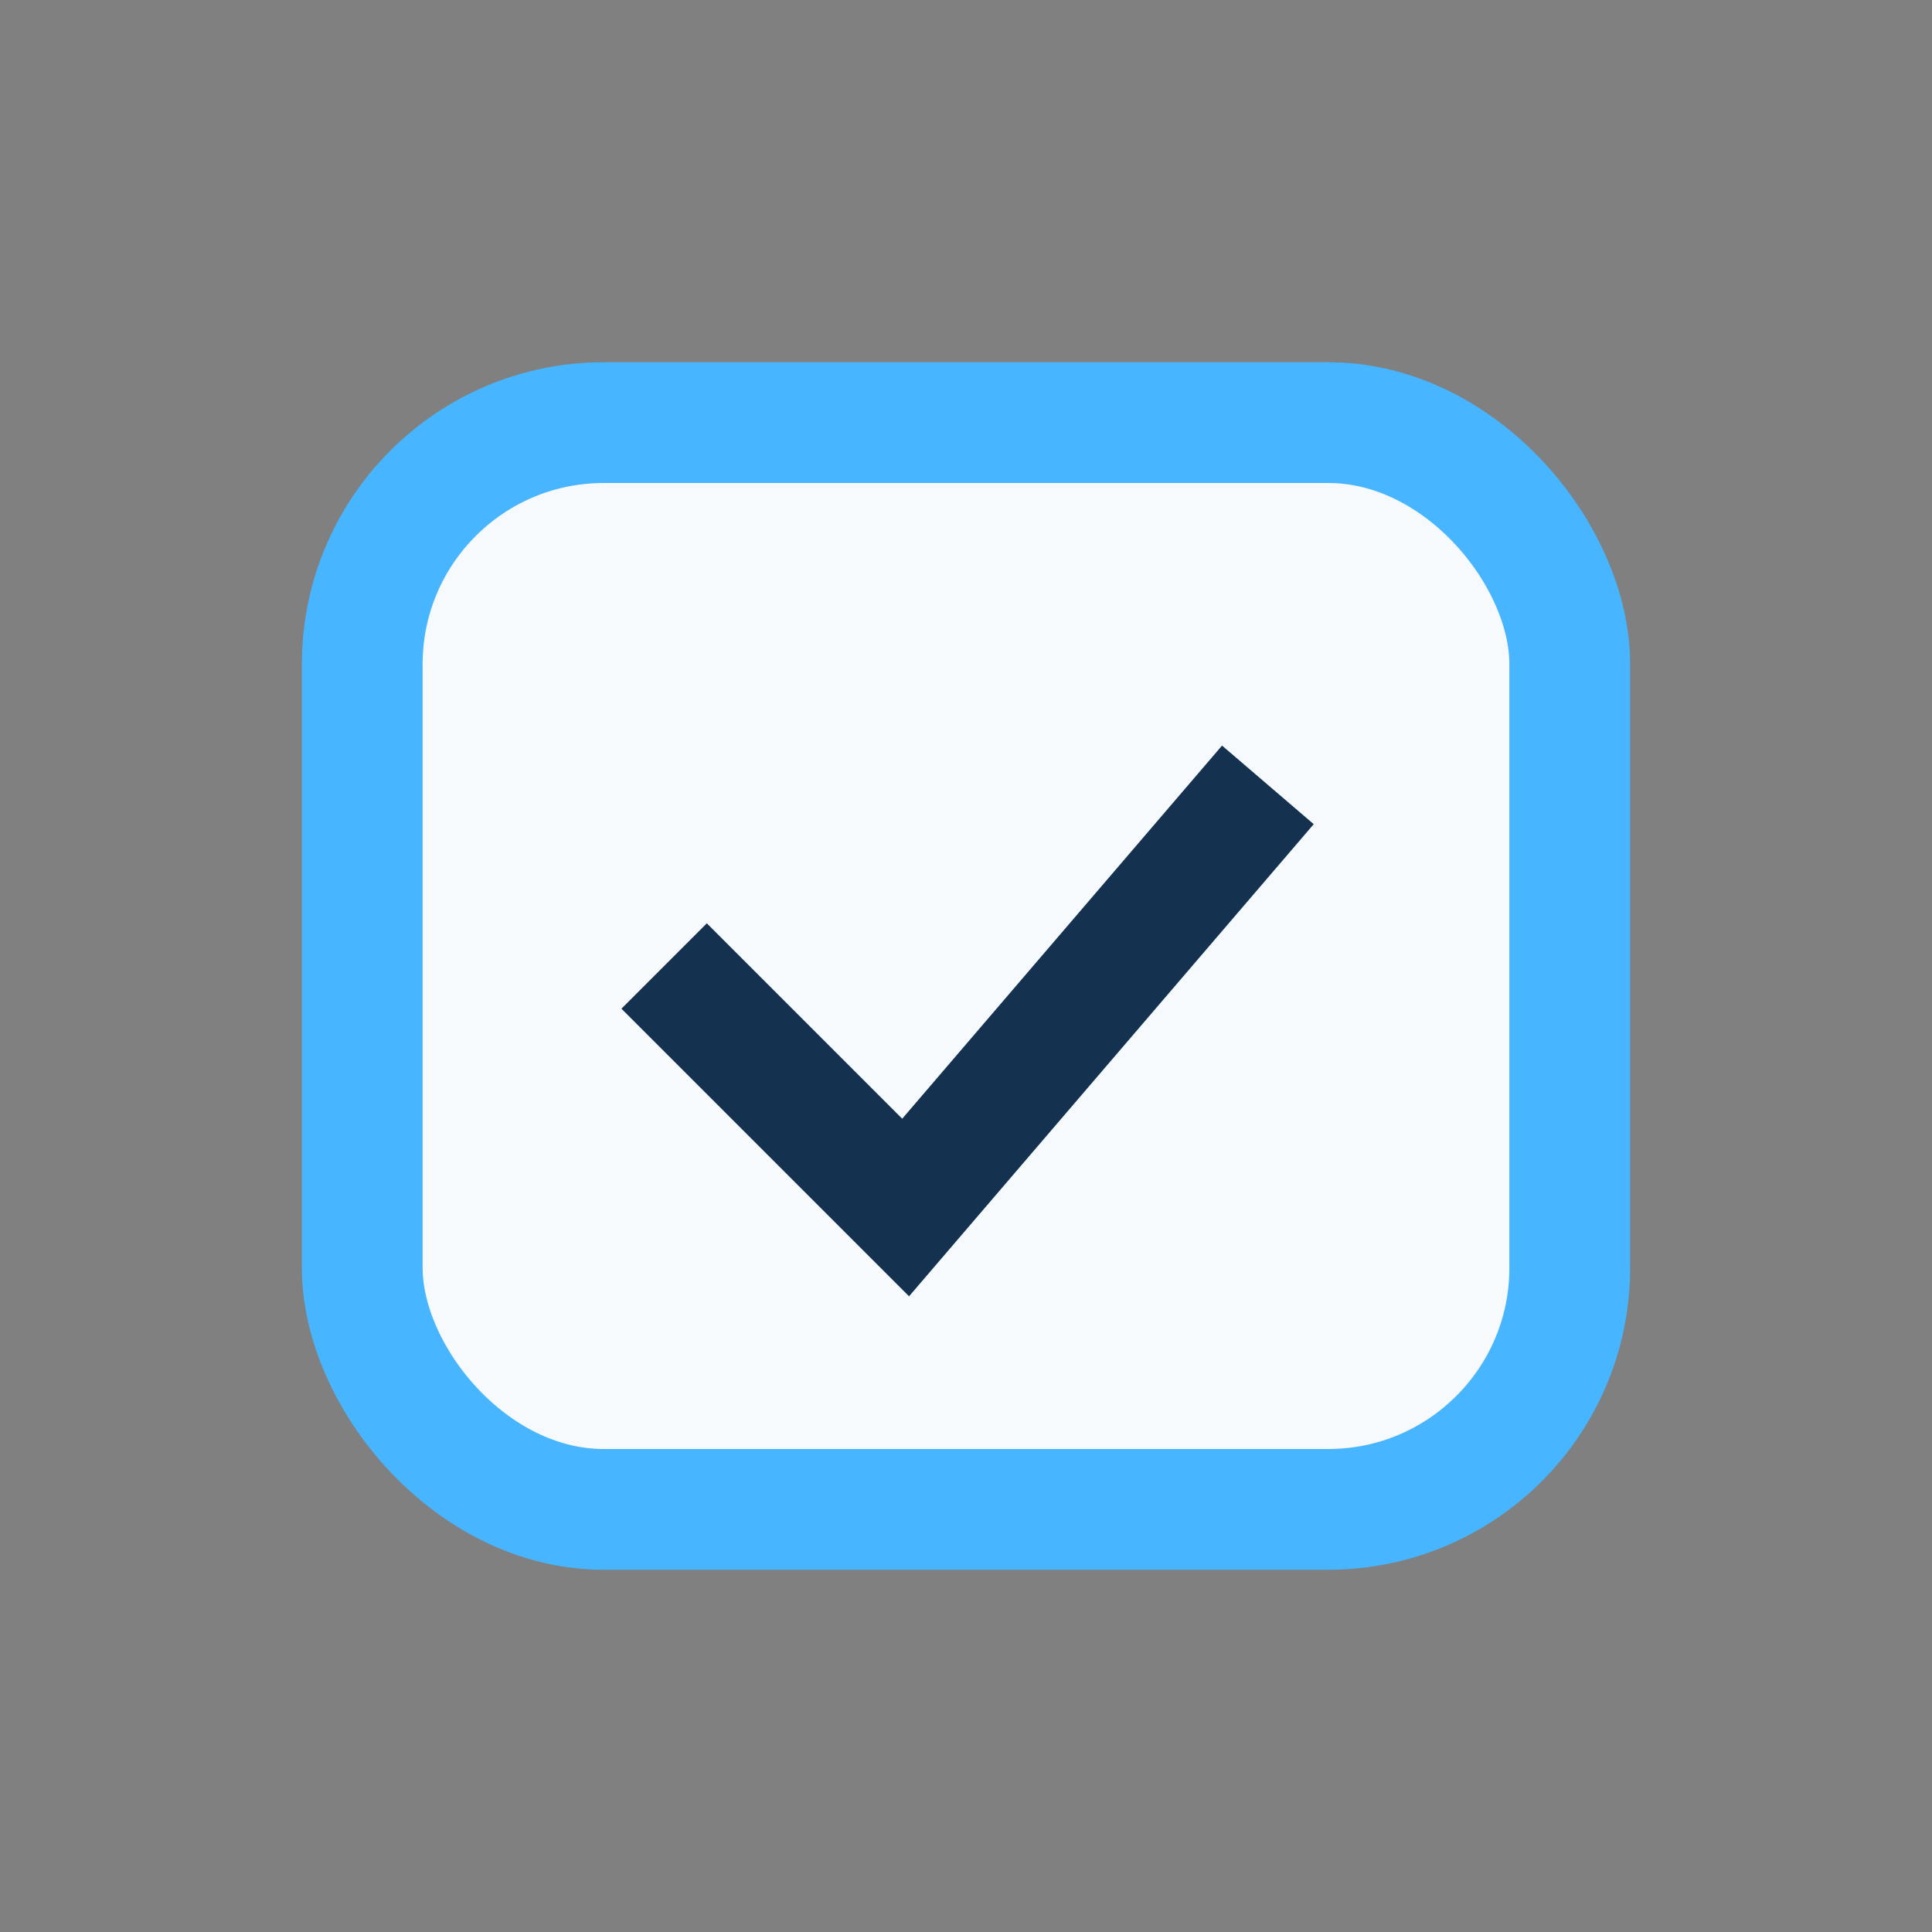
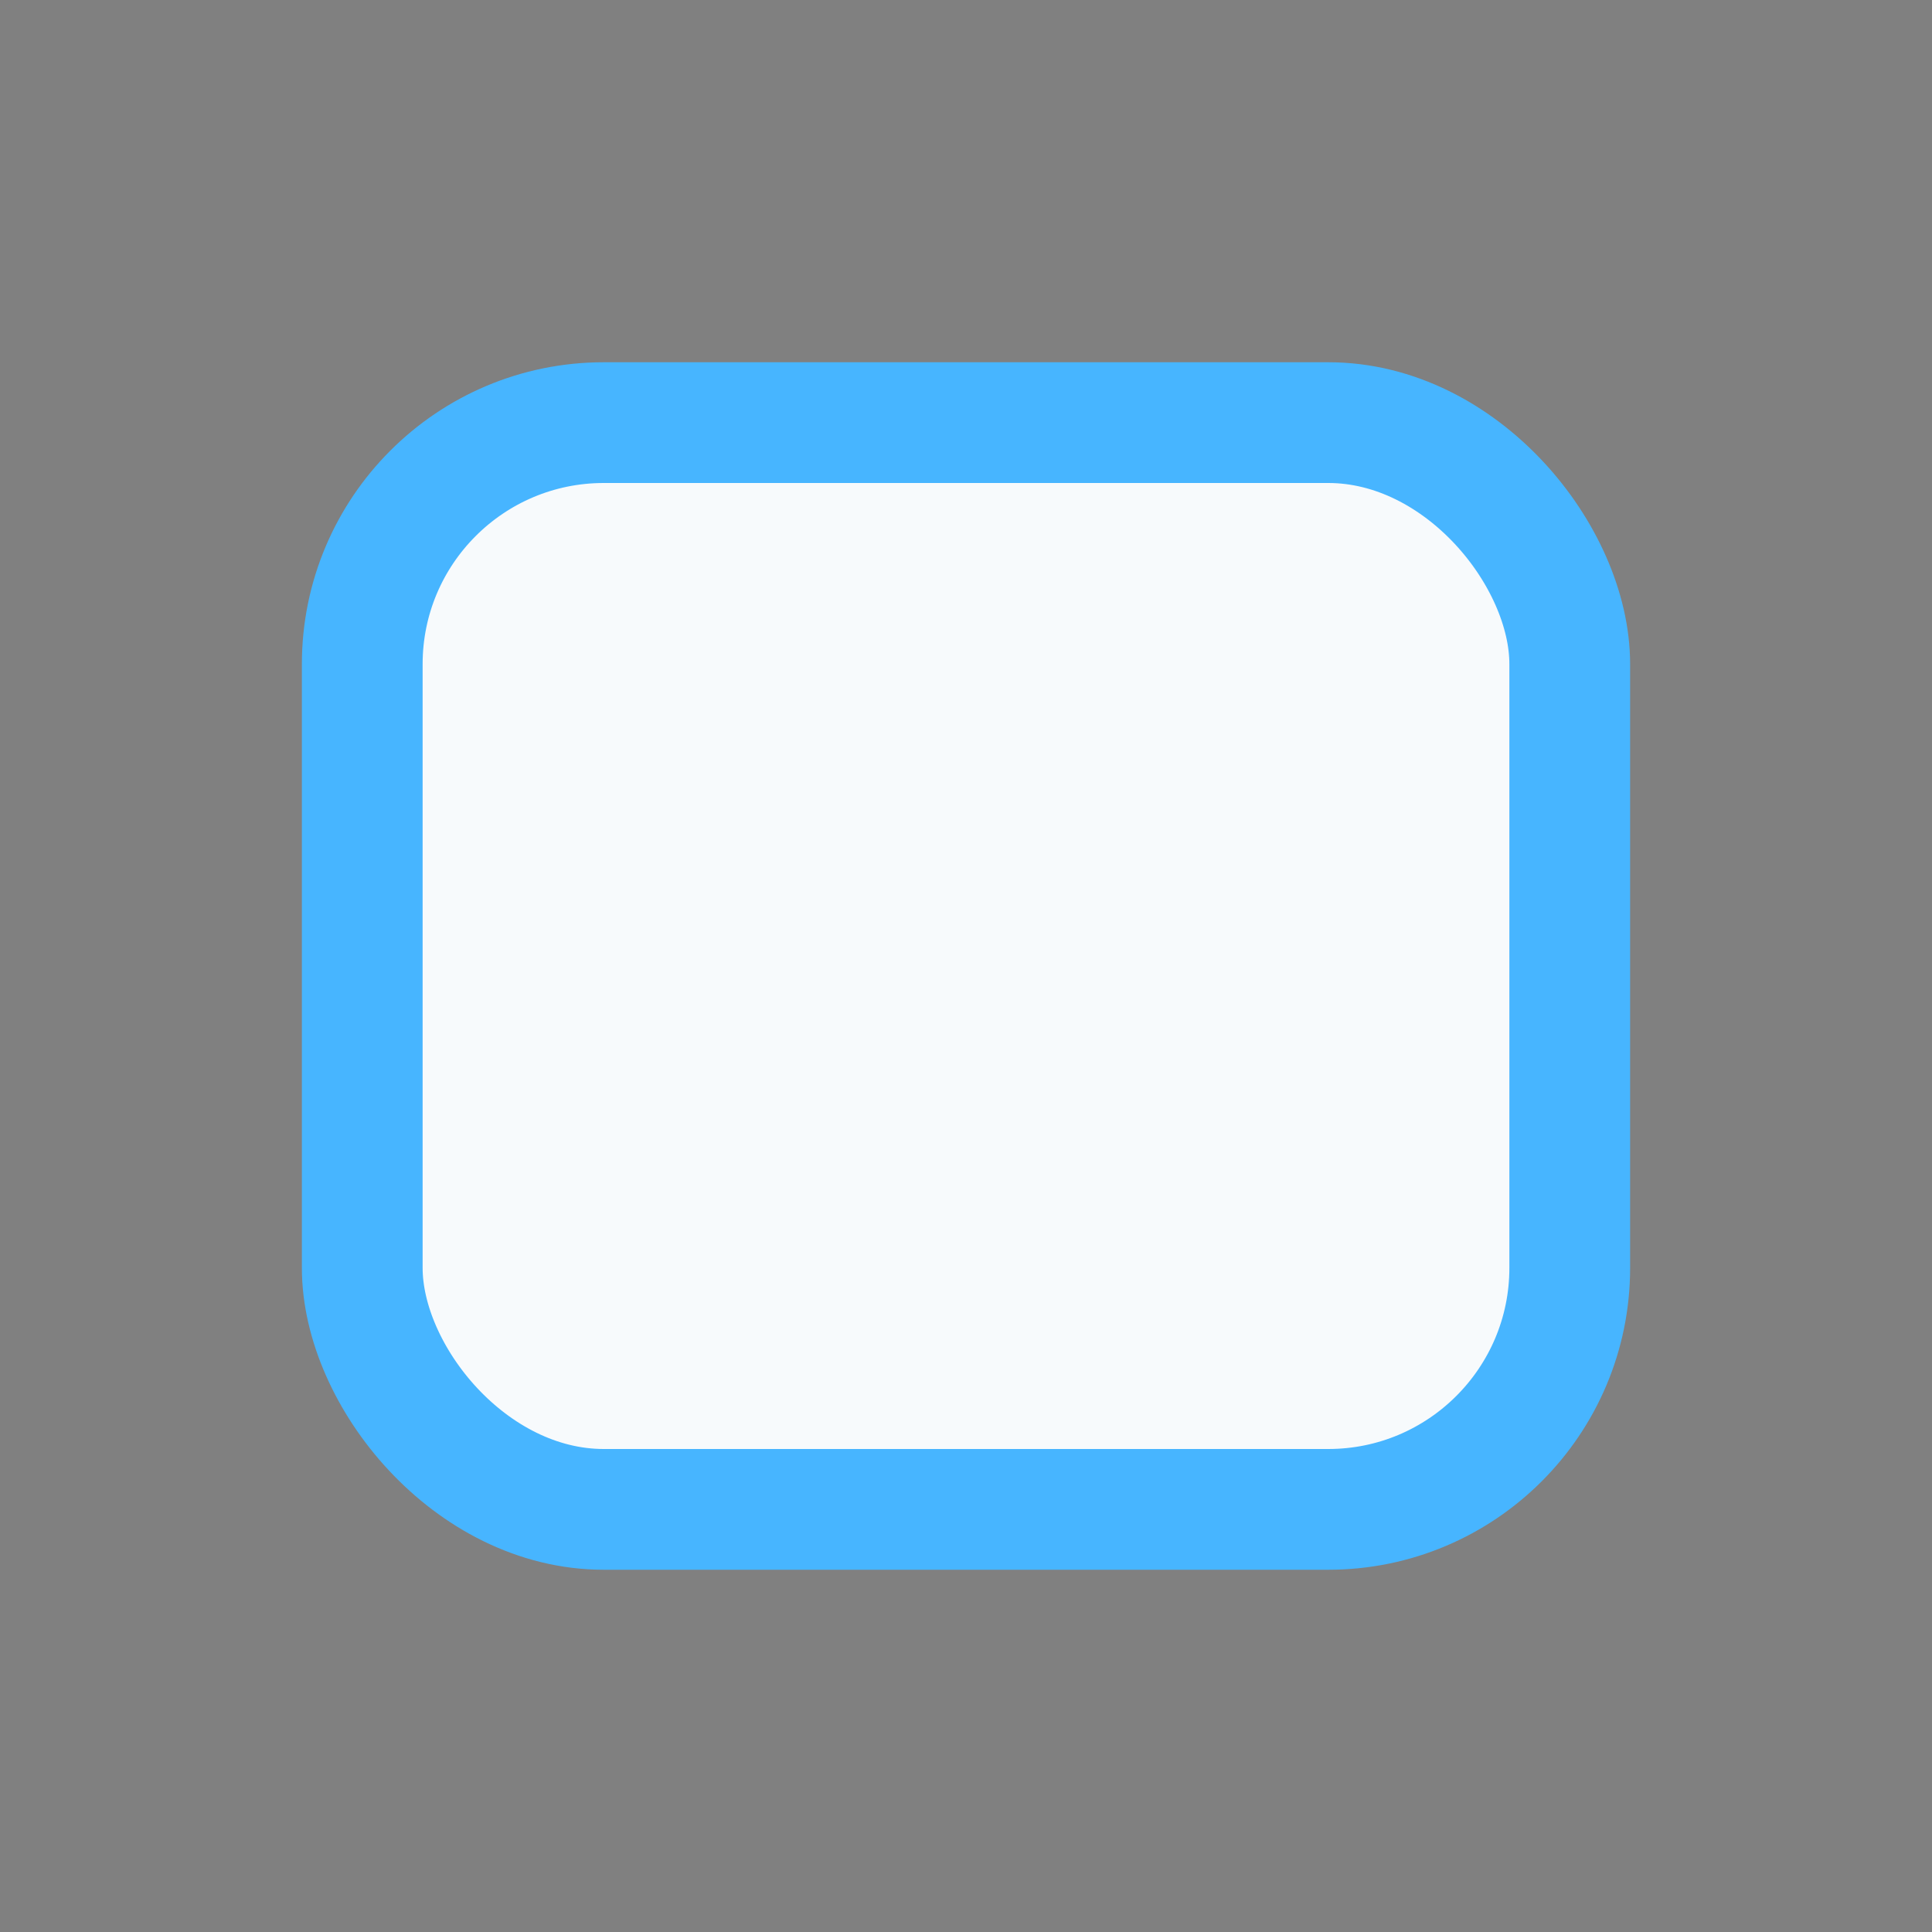
<svg xmlns="http://www.w3.org/2000/svg" width="32" height="32" viewBox="0 0 32 32">
  <rect x="0" y="0" width="32" height="32" fill="#808080" stroke="none" />
  <rect x="6" y="7" width="20" height="18" rx="4" fill="#F7FAFC" stroke="#47B5FF" stroke-width="2" />
-   <polyline points="11,16 15,20 21,13" fill="none" stroke="#143150" stroke-width="2" />
</svg>